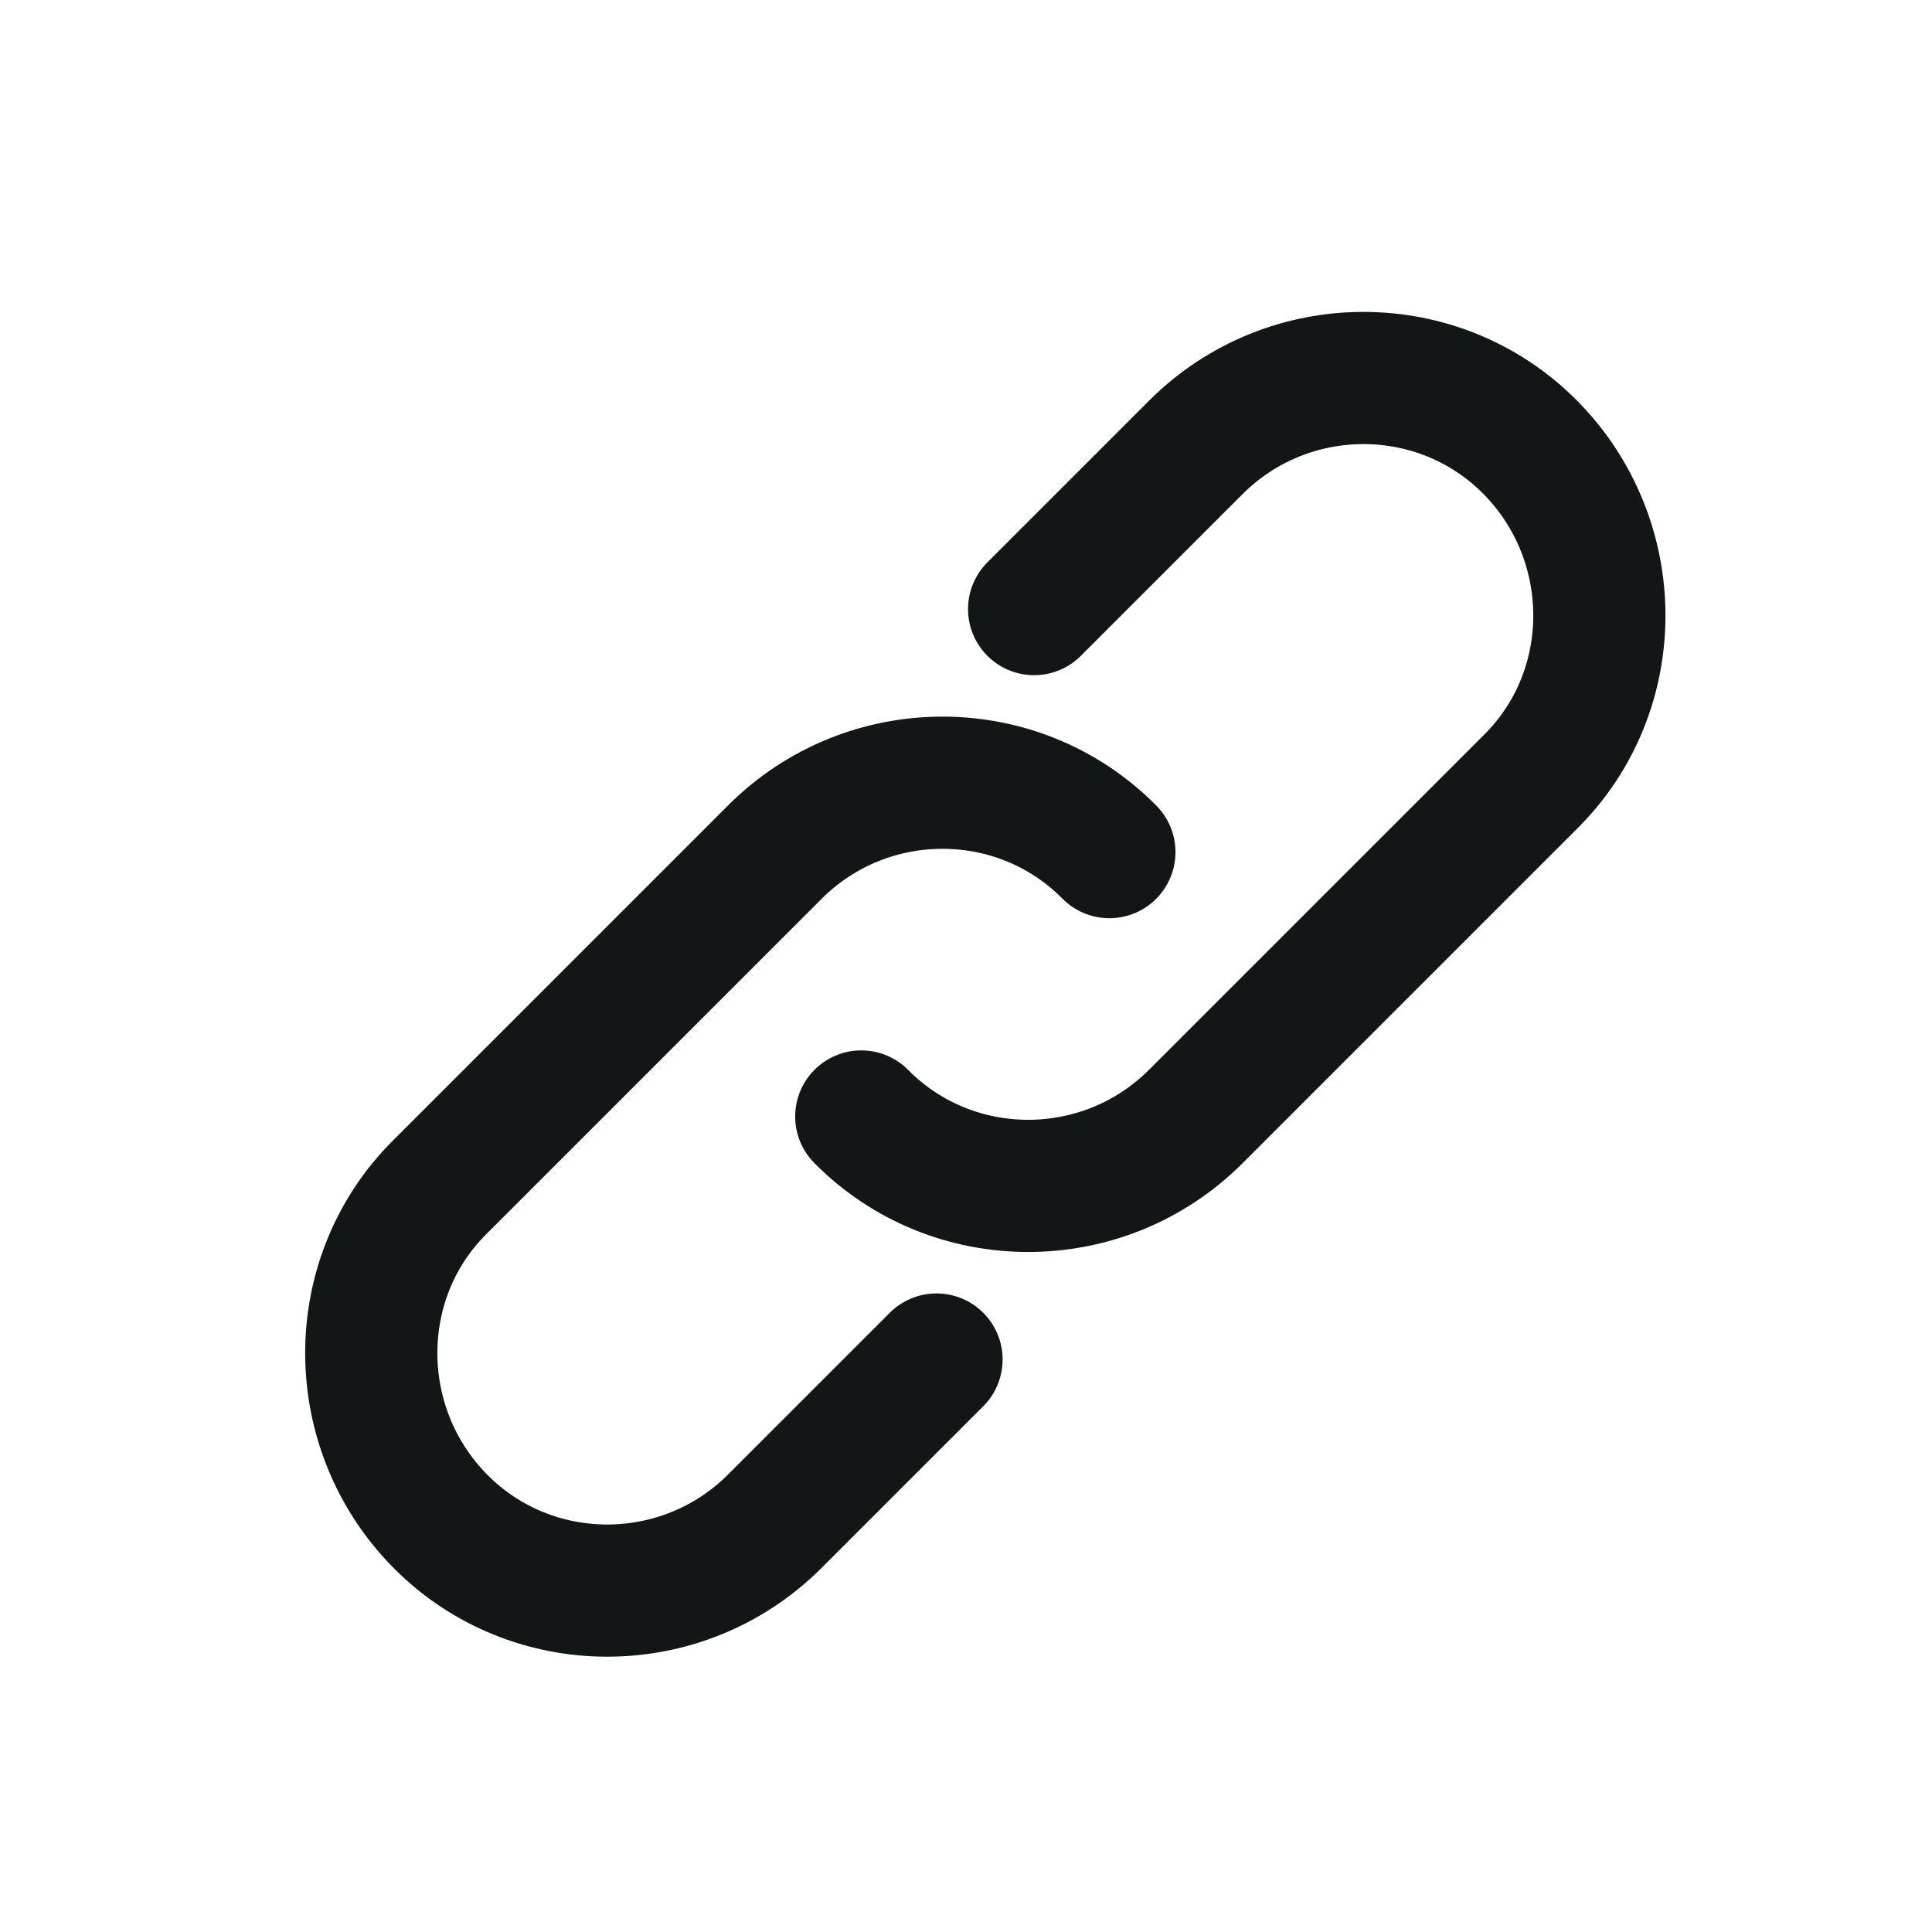
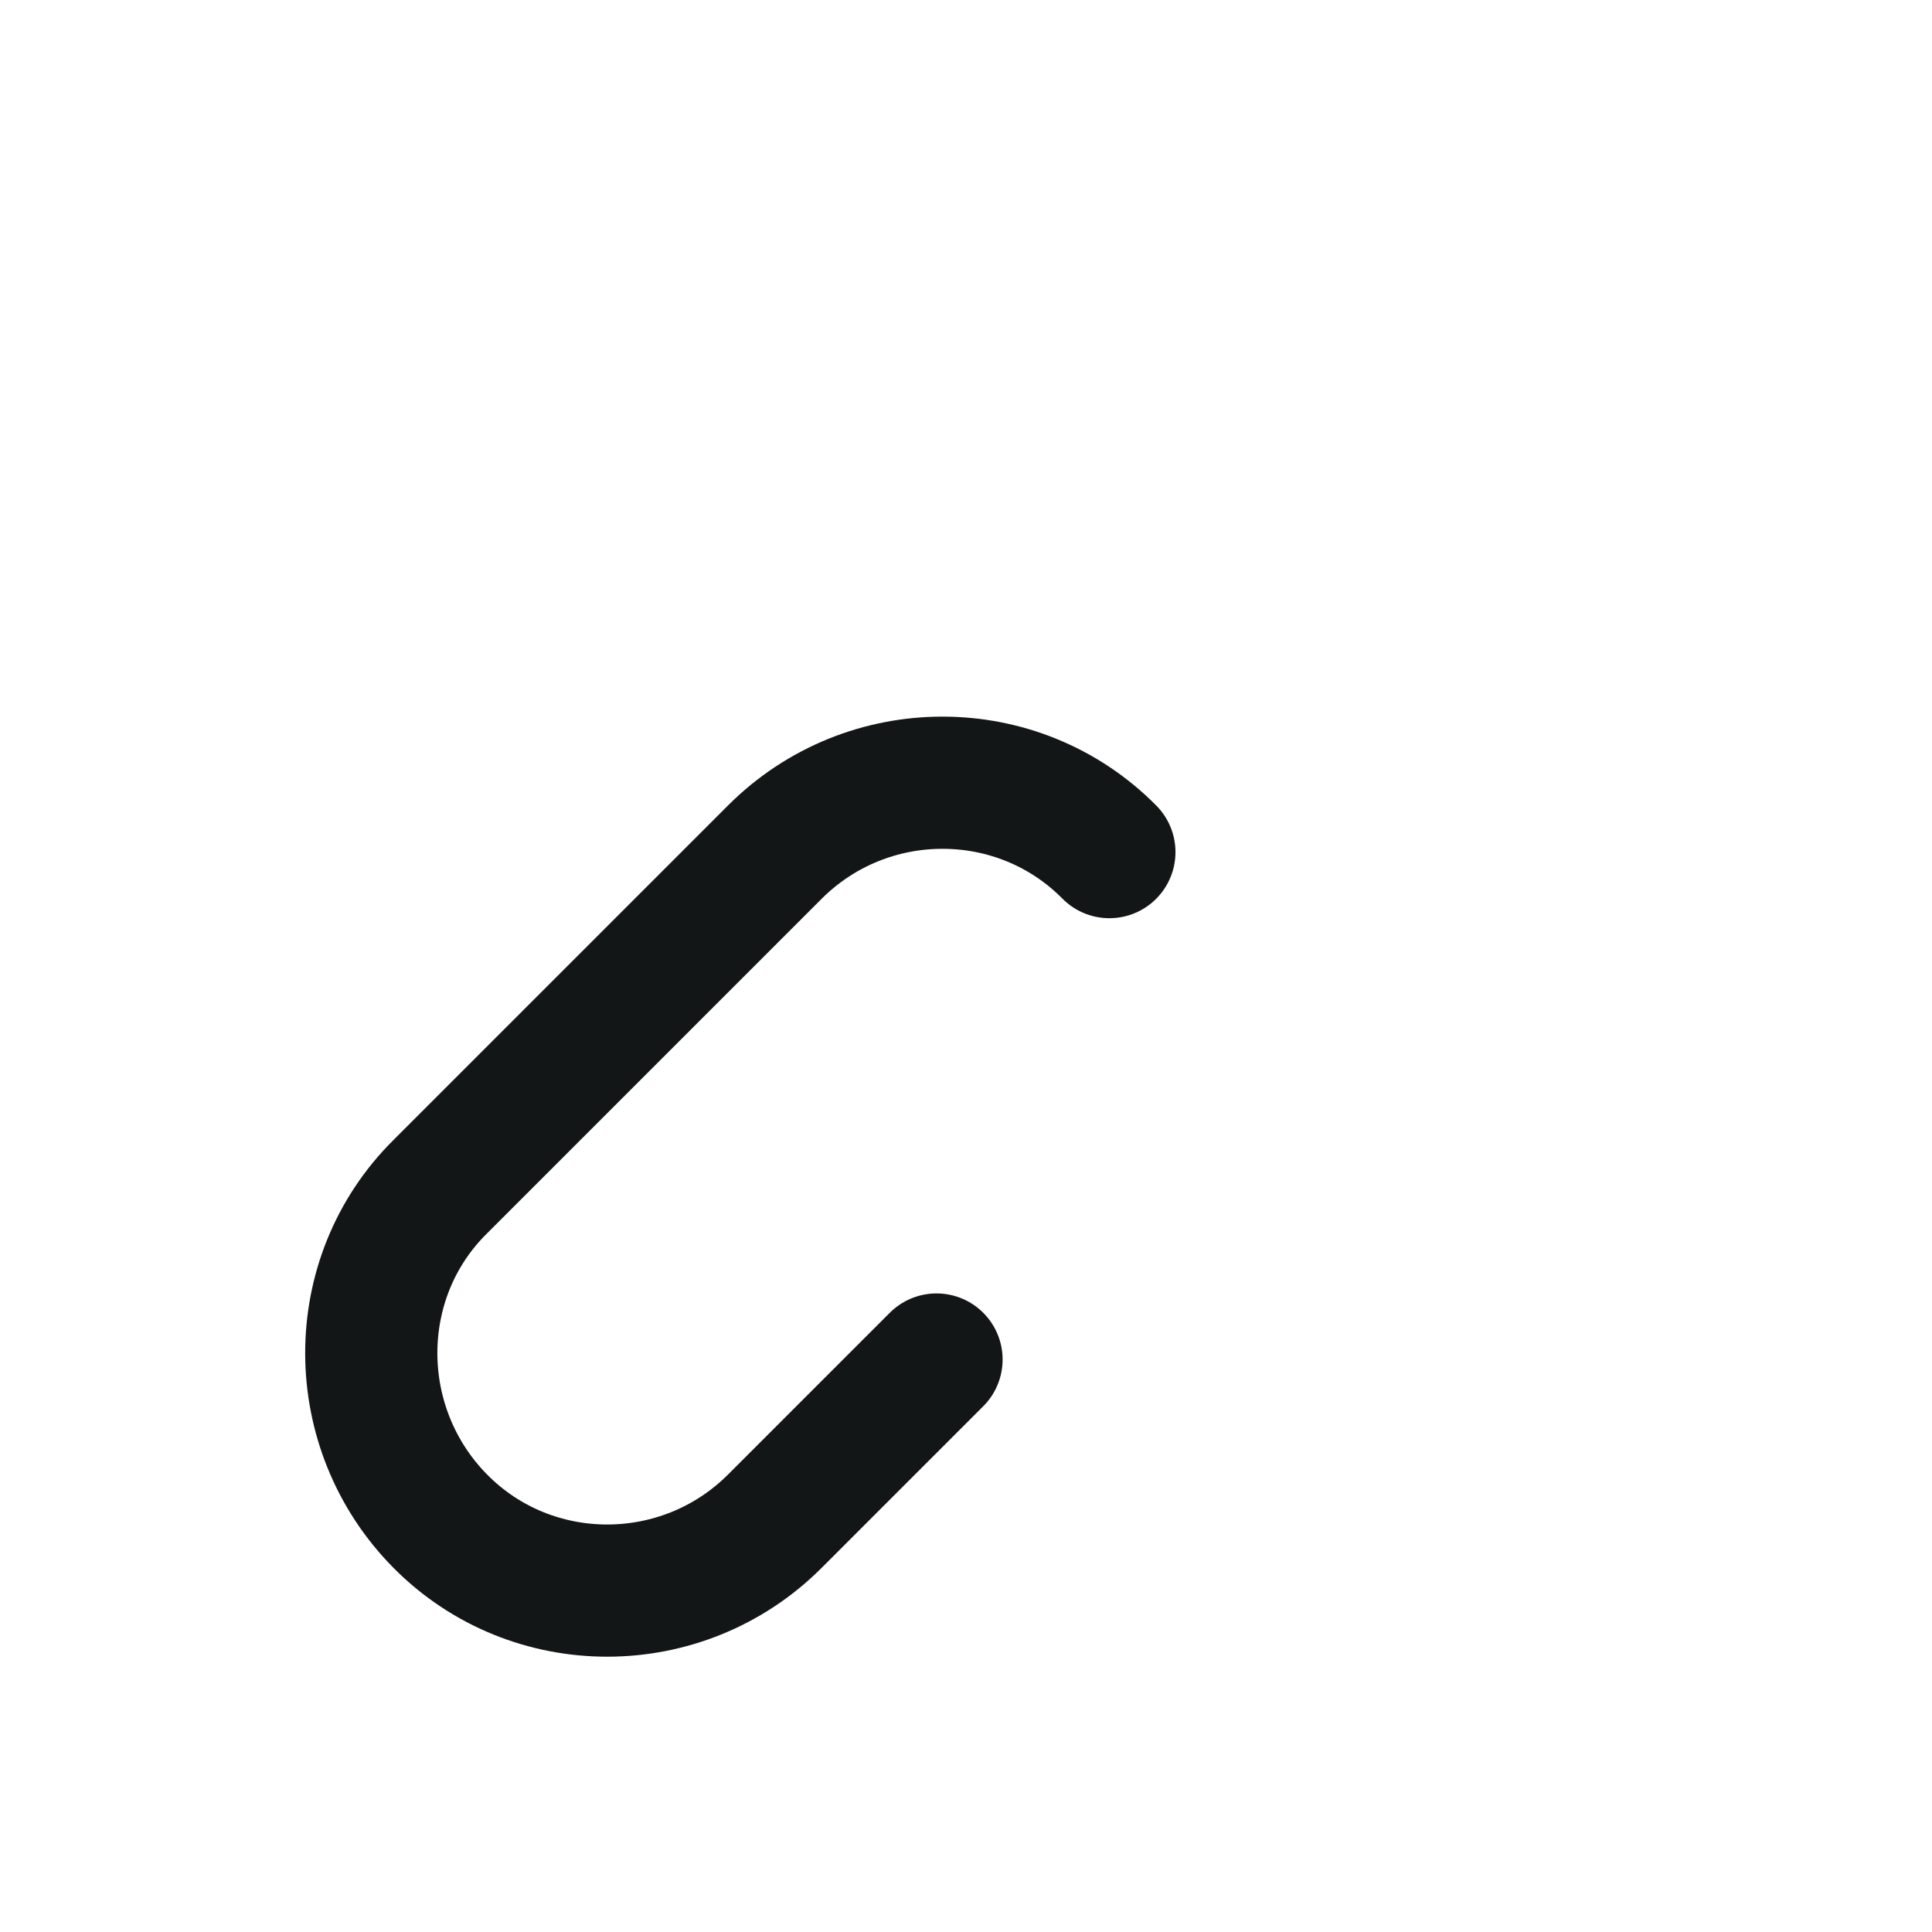
<svg xmlns="http://www.w3.org/2000/svg" id="Design_here" viewBox="0 0 19 19">
  <defs>
    <style>.cls-1{fill:none;stroke:#121617;stroke-linecap:round;stroke-miterlimit:10;stroke-width:1.3px;}</style>
  </defs>
-   <path class="cls-1" d="m10.17,5.99l1.59-1.59c.91-.91,2.39-.91,3.29,0s.91,2.39,0,3.29l-3.29,3.29c-.91.91-2.39.91-3.29,0" />
  <path class="cls-1" d="m9.21,13.37l-1.59,1.59c-.91.91-2.39.91-3.29,0s-.91-2.39,0-3.29l3.29-3.29c.91-.91,2.39-.91,3.29,0" />
</svg>